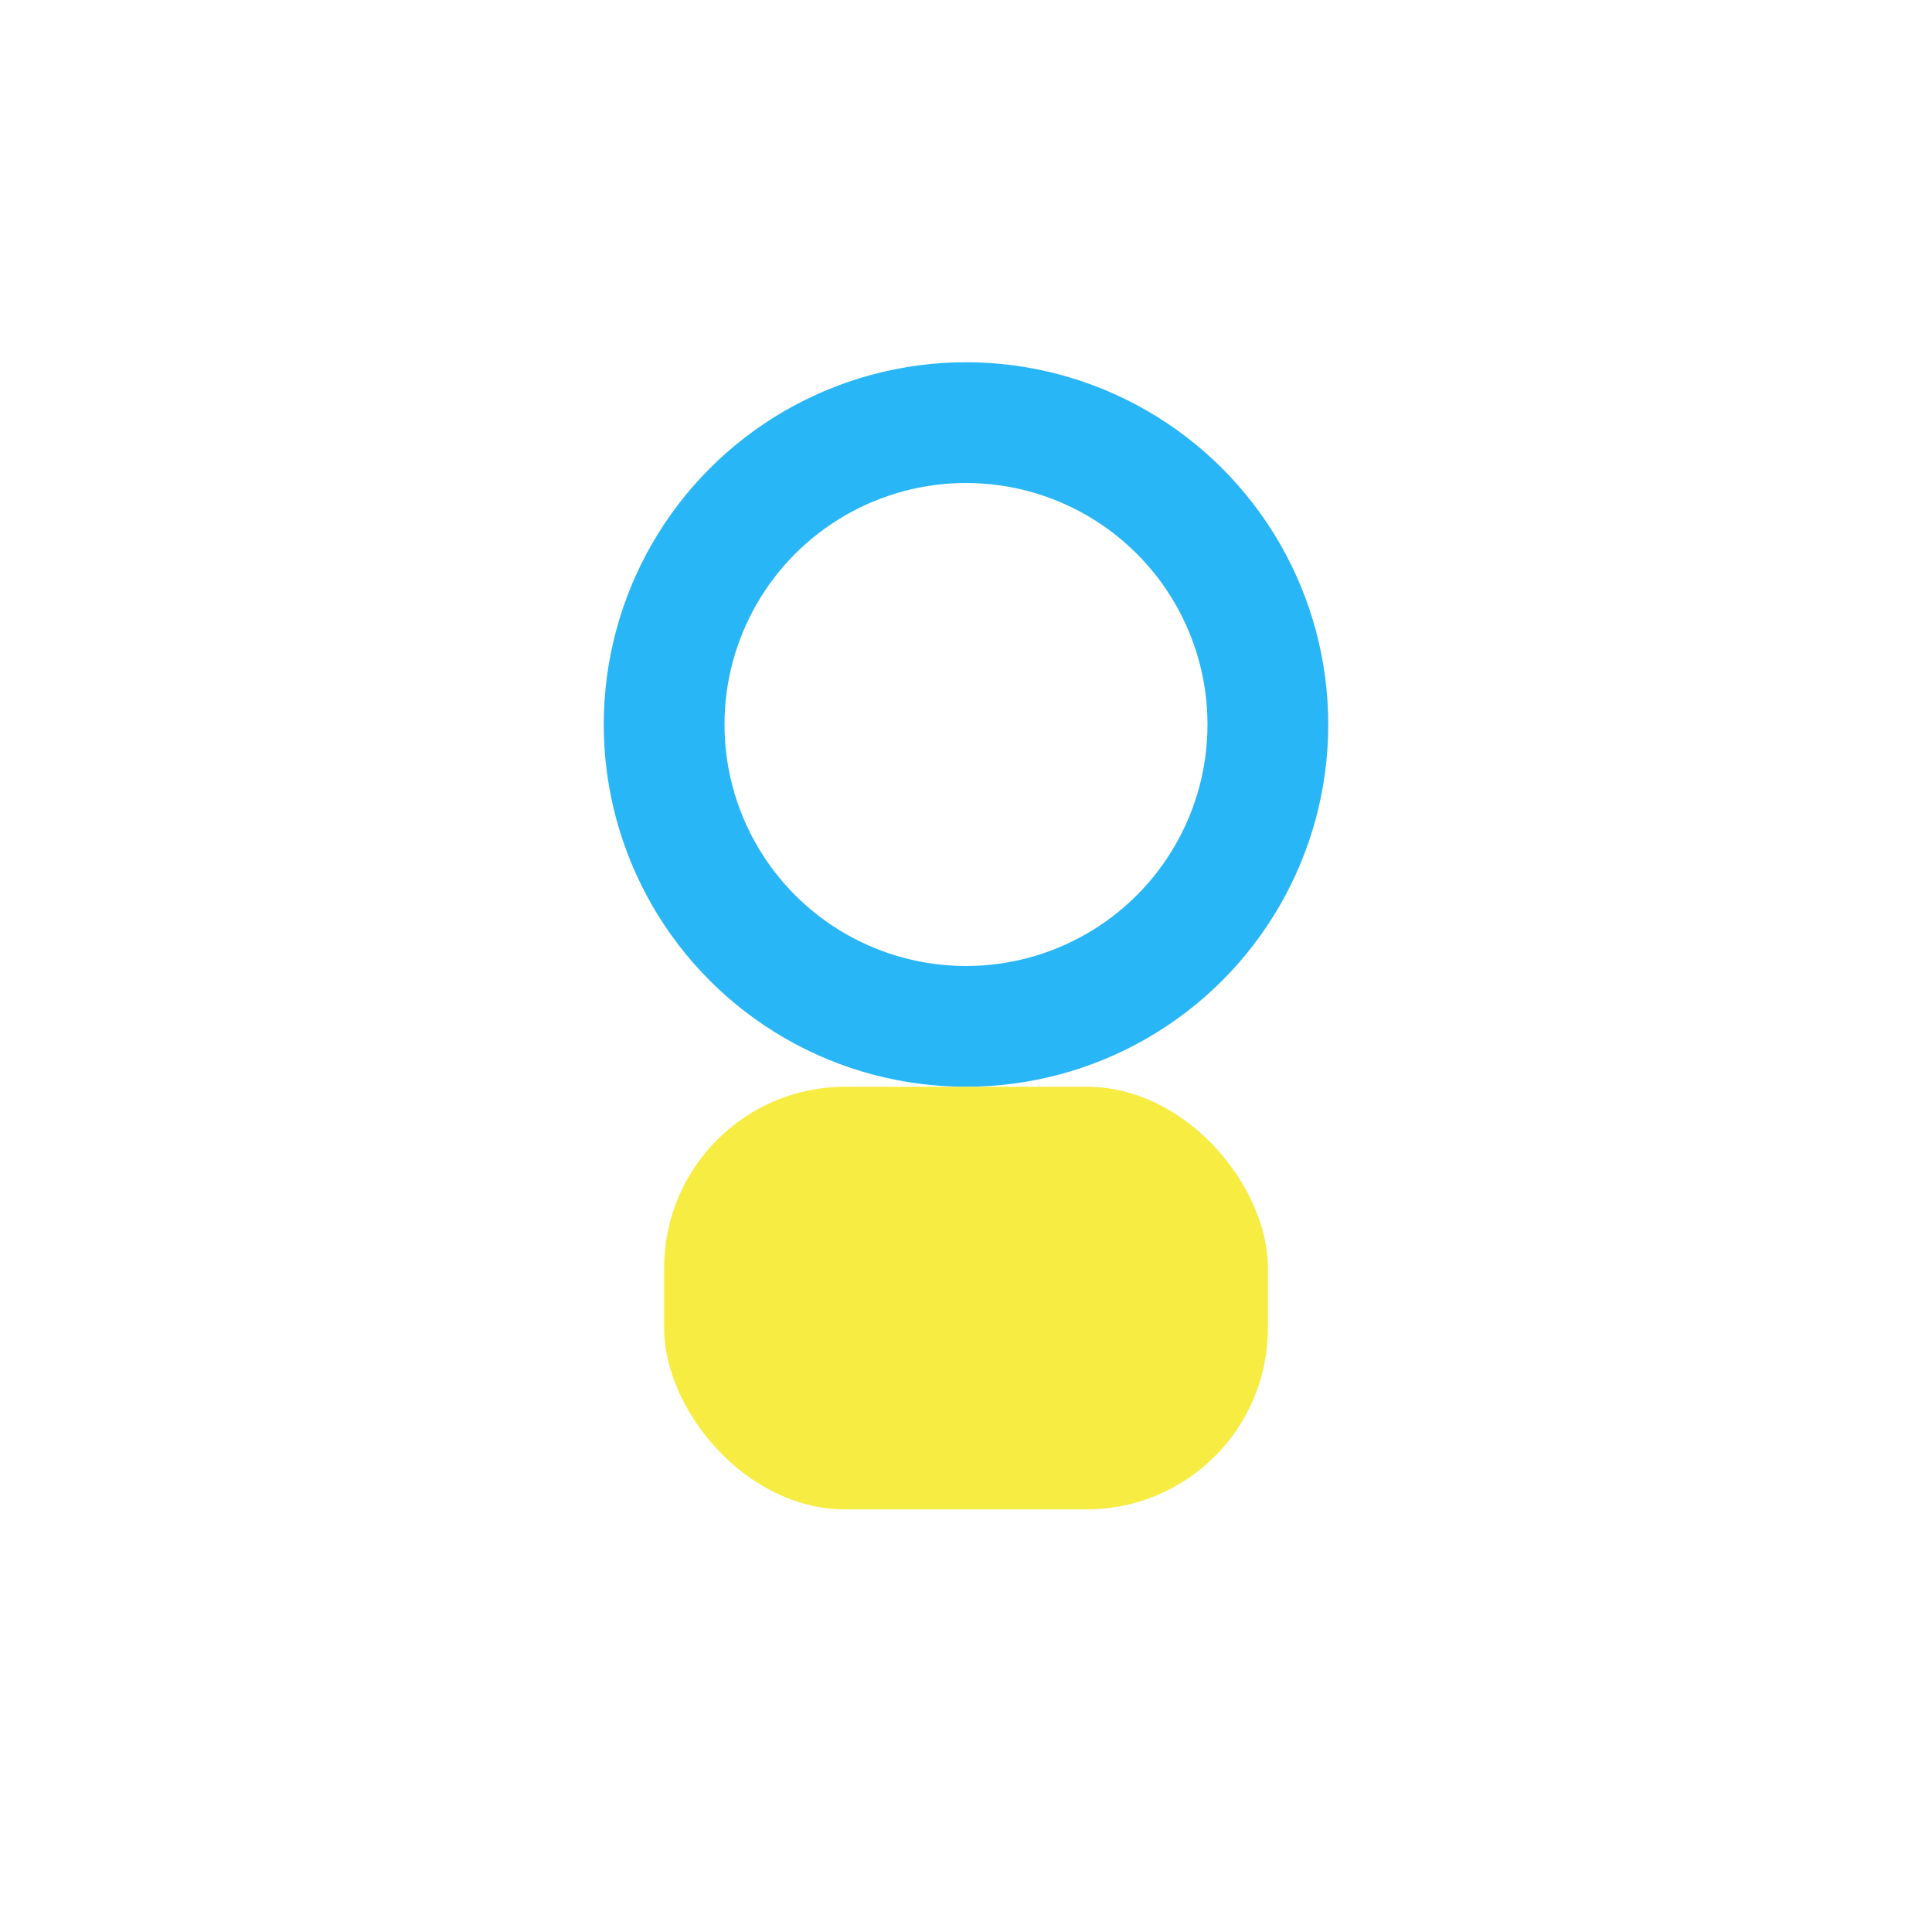
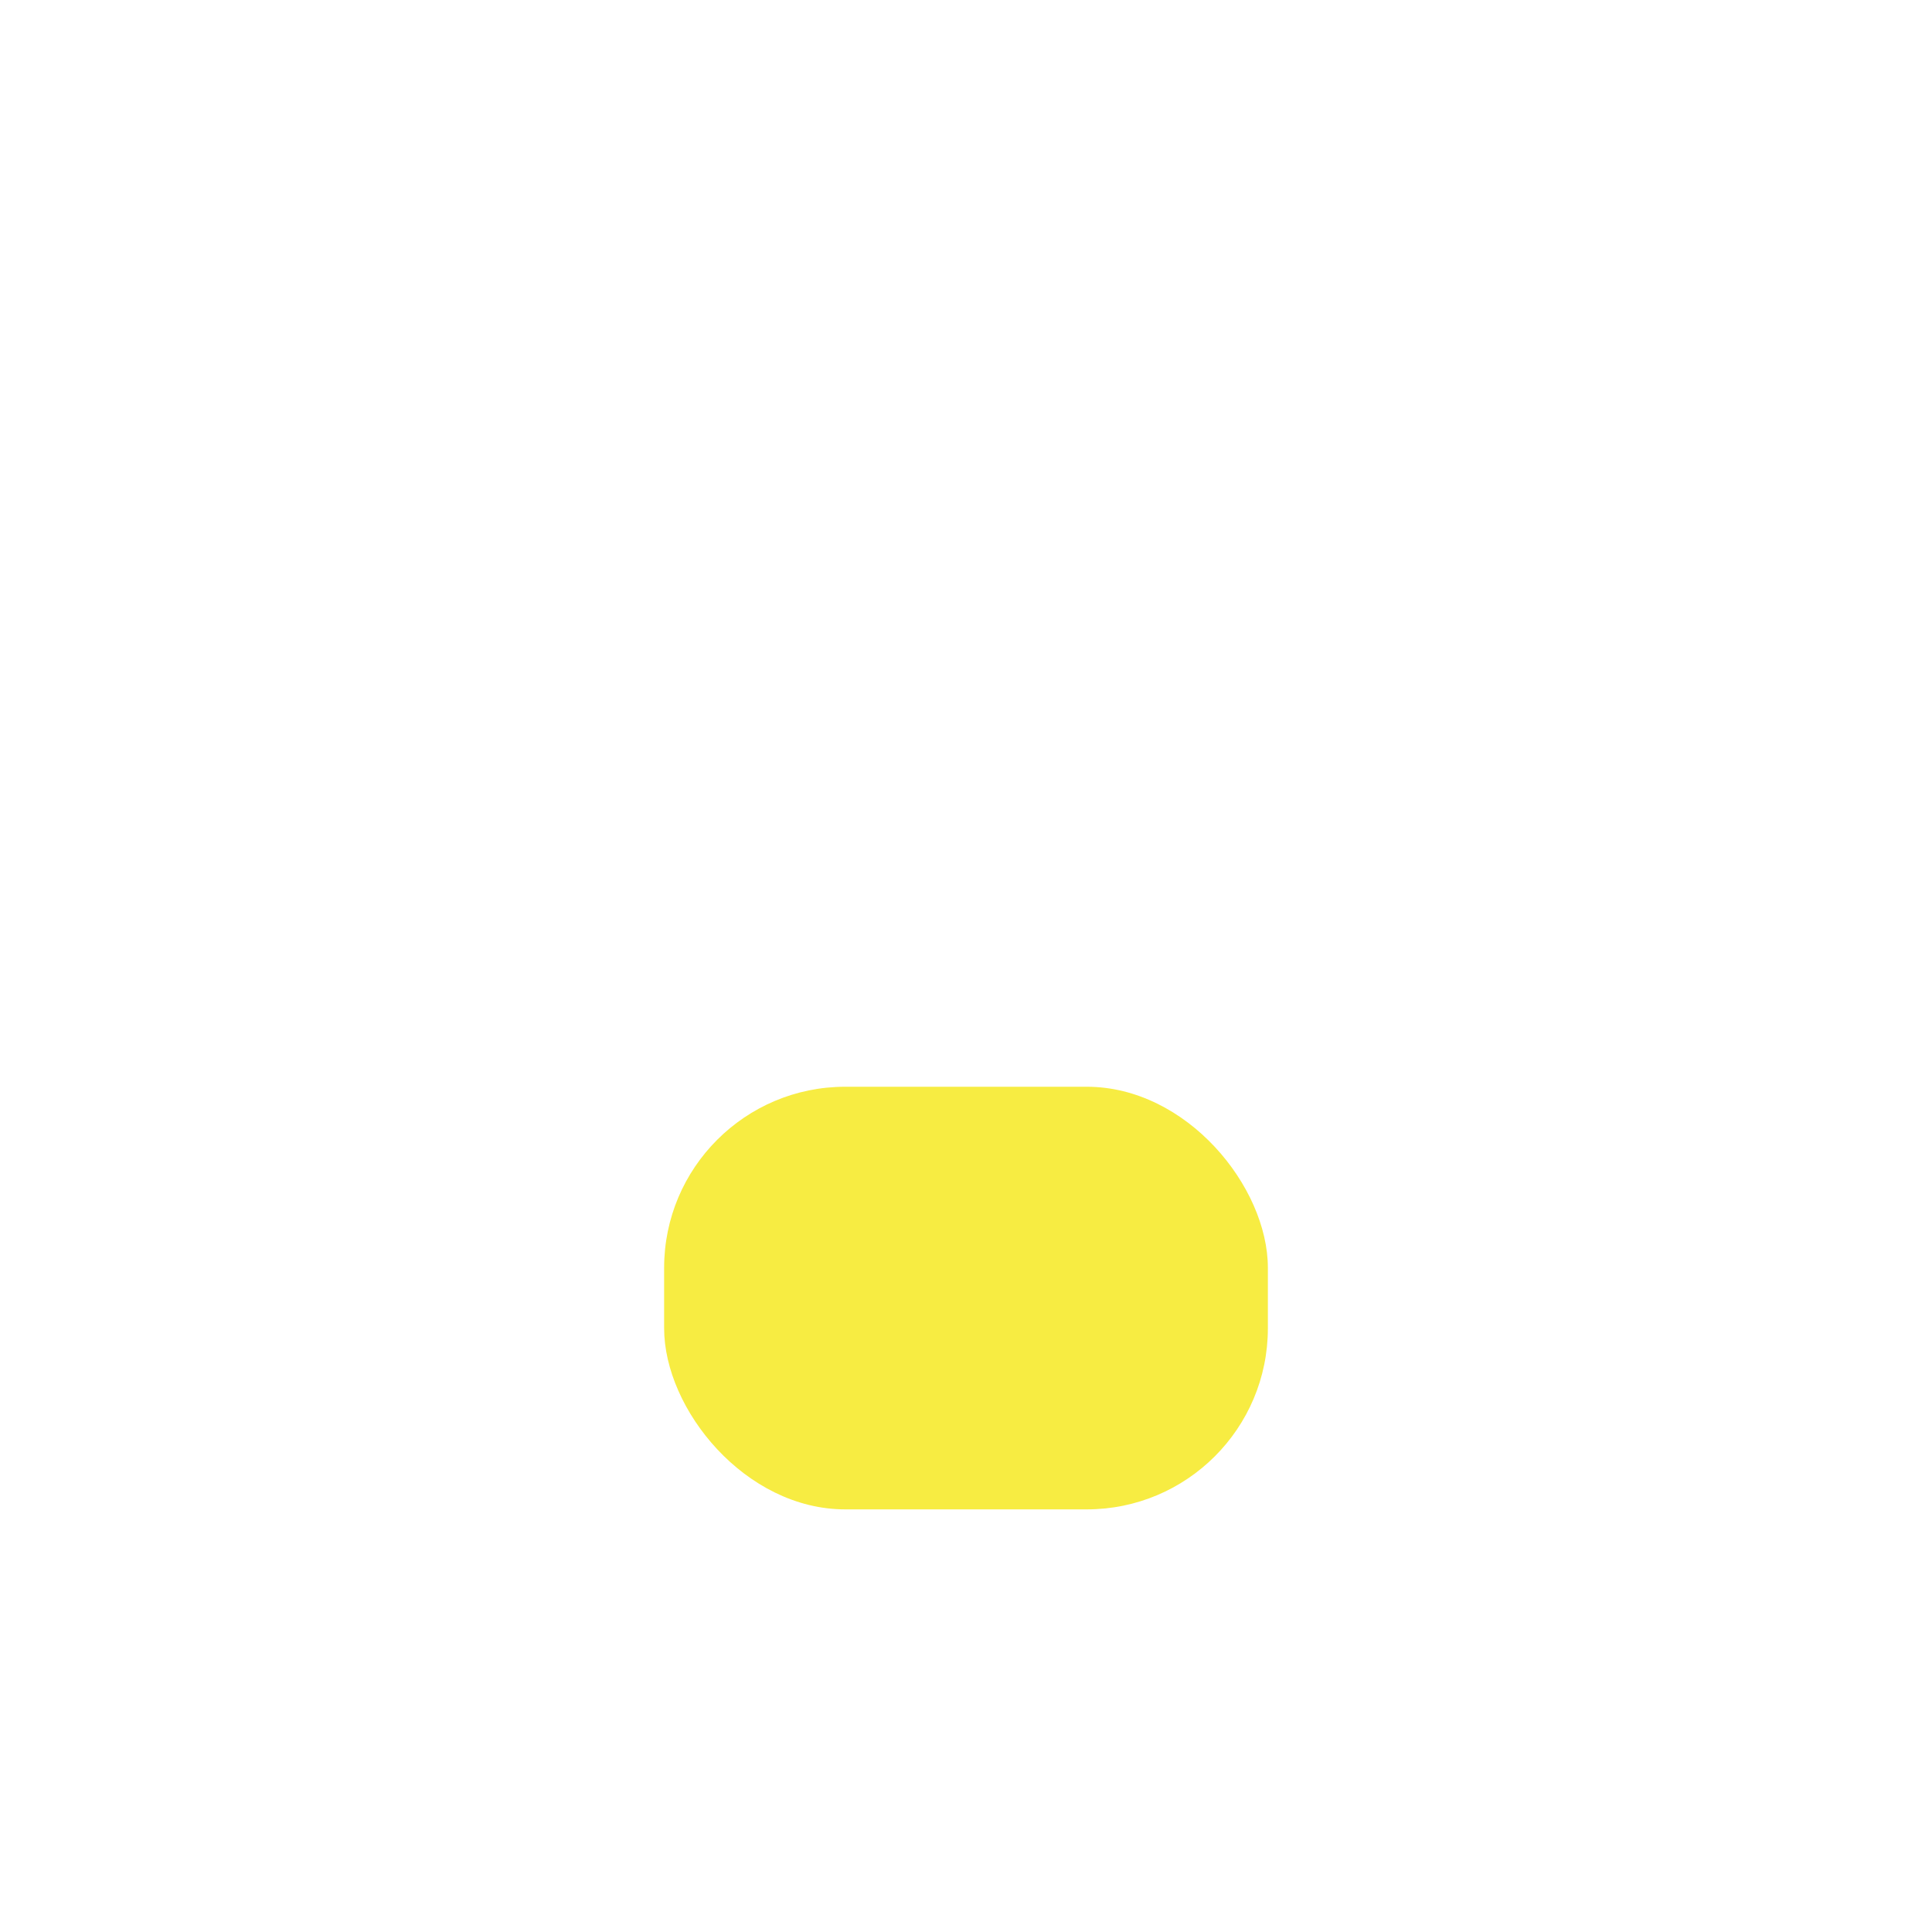
<svg xmlns="http://www.w3.org/2000/svg" width="32" height="32" viewBox="0 0 32 32">
-   <circle cx="16" cy="12" r="5" fill="none" stroke="#29B6F6" stroke-width="2" />
  <rect x="11" y="18" width="10" height="7" rx="3" fill="#F7EC42" />
</svg>